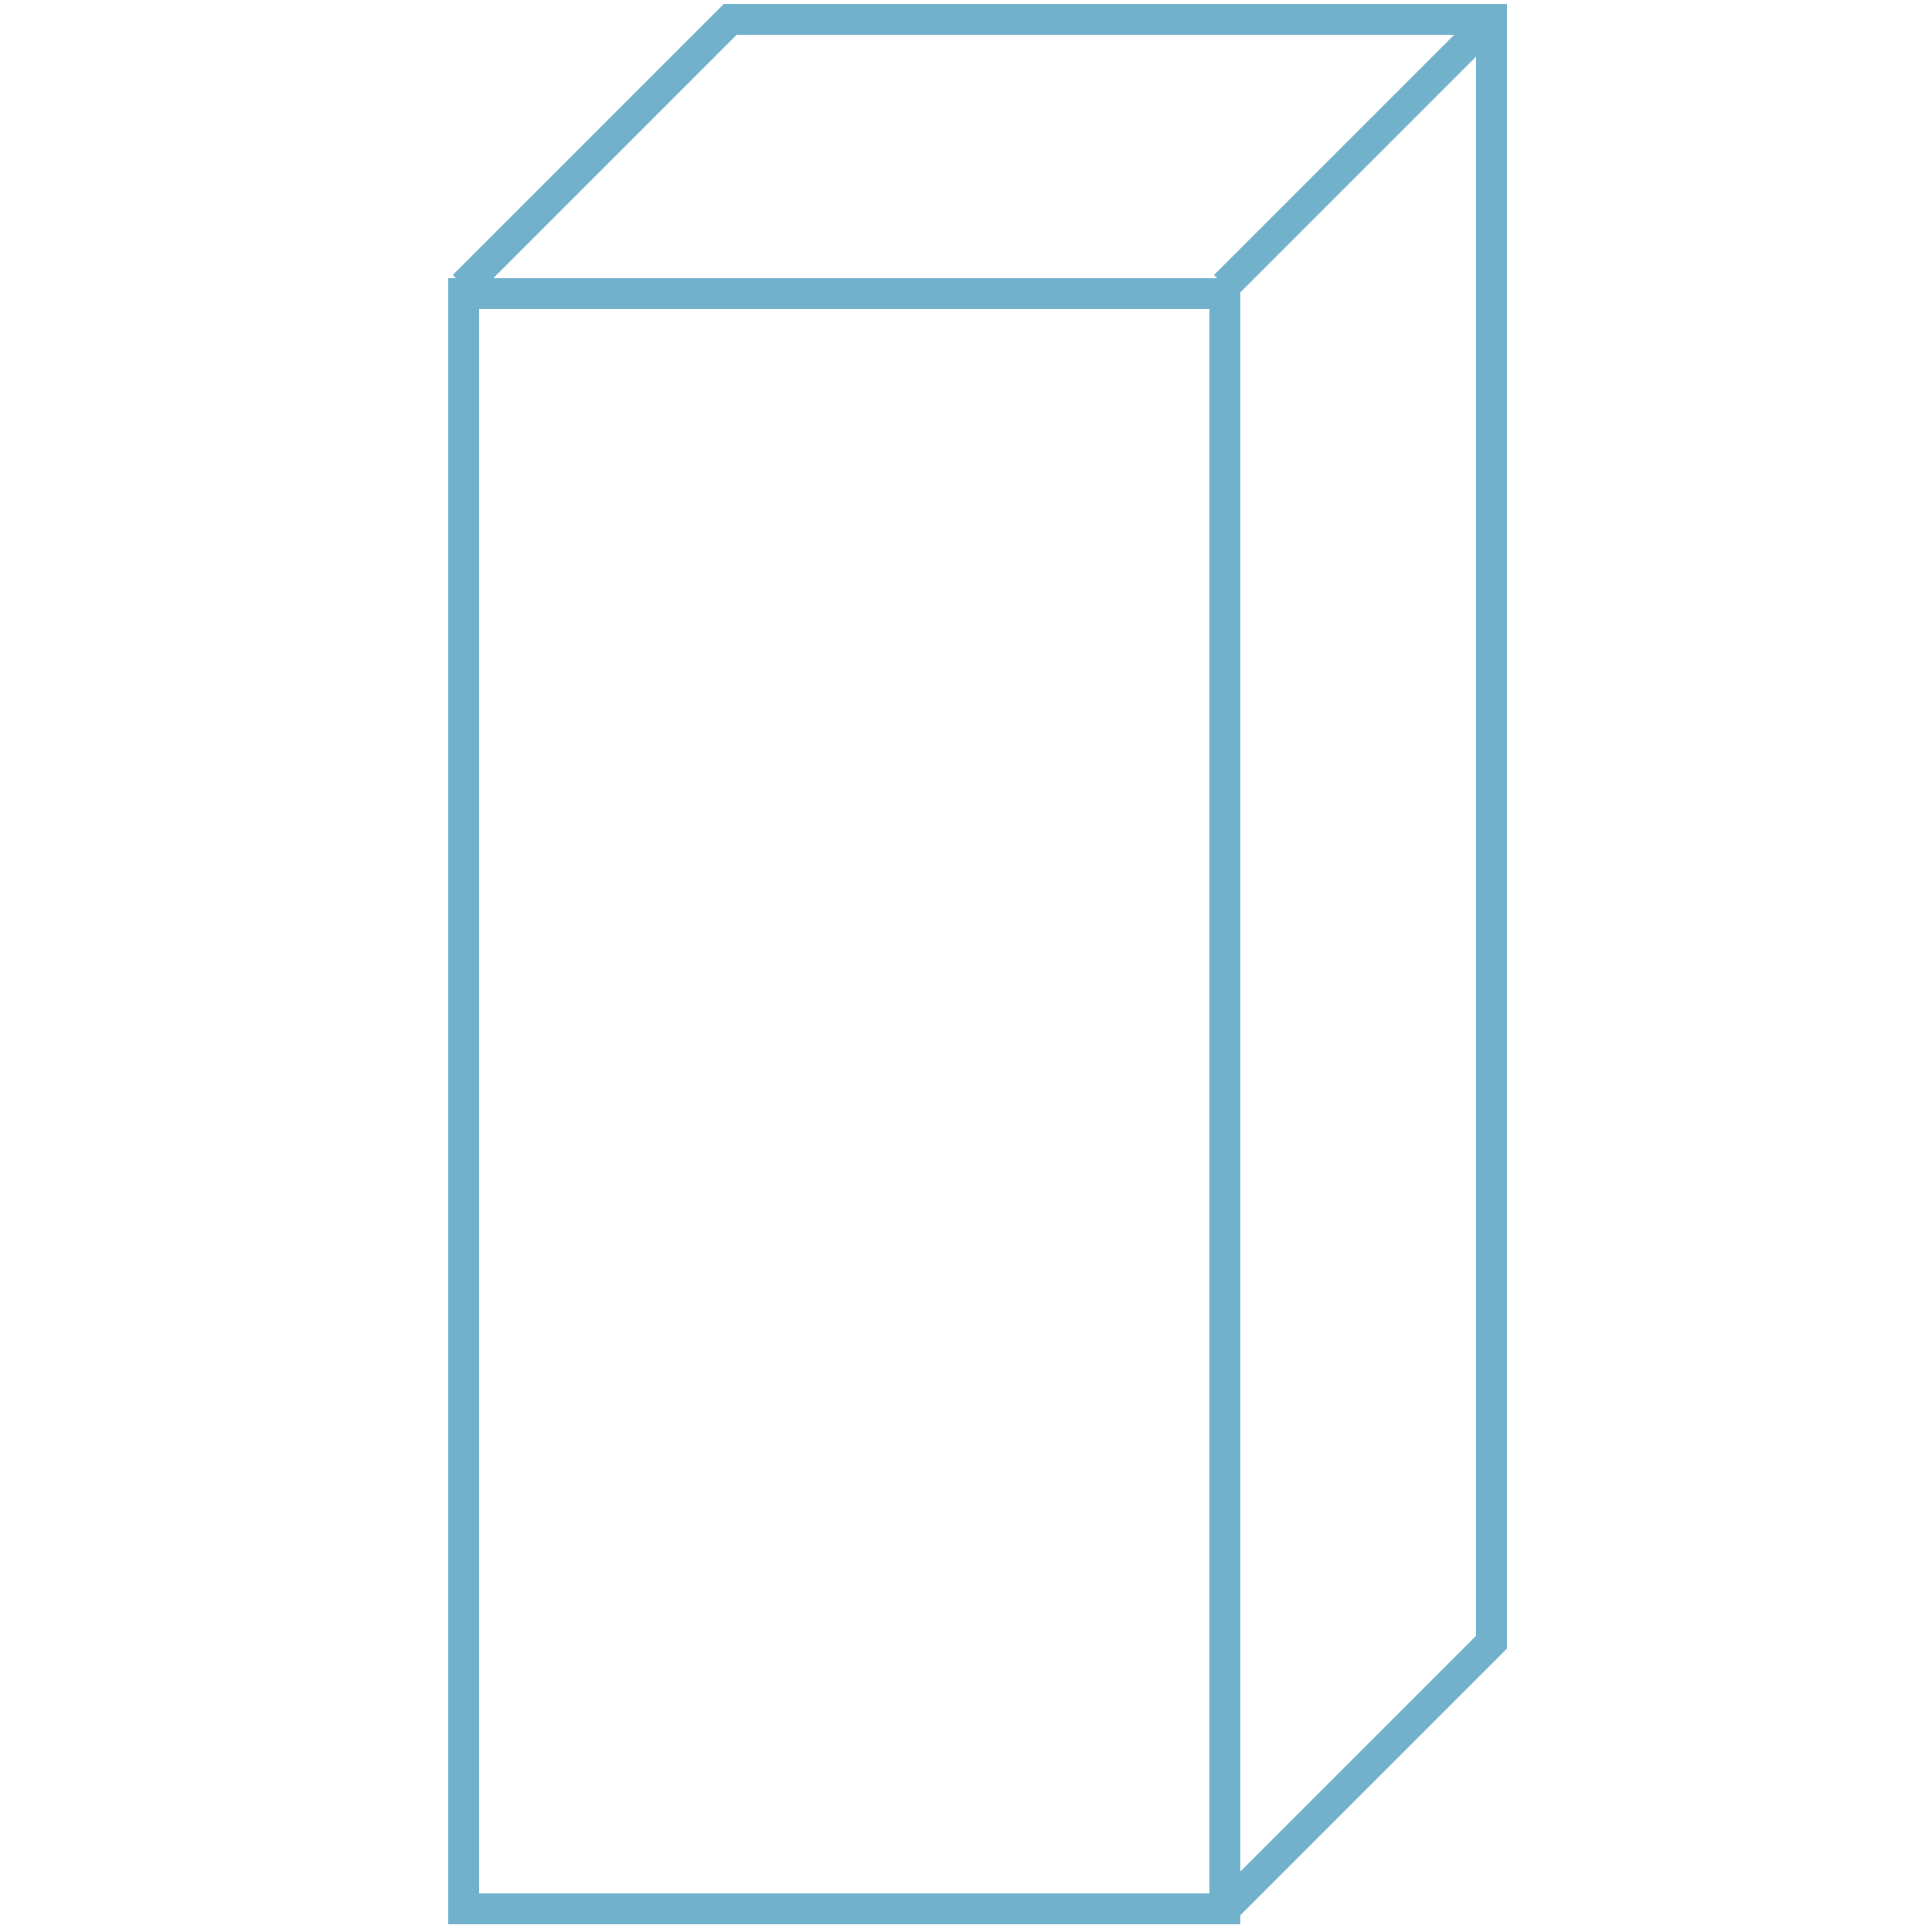
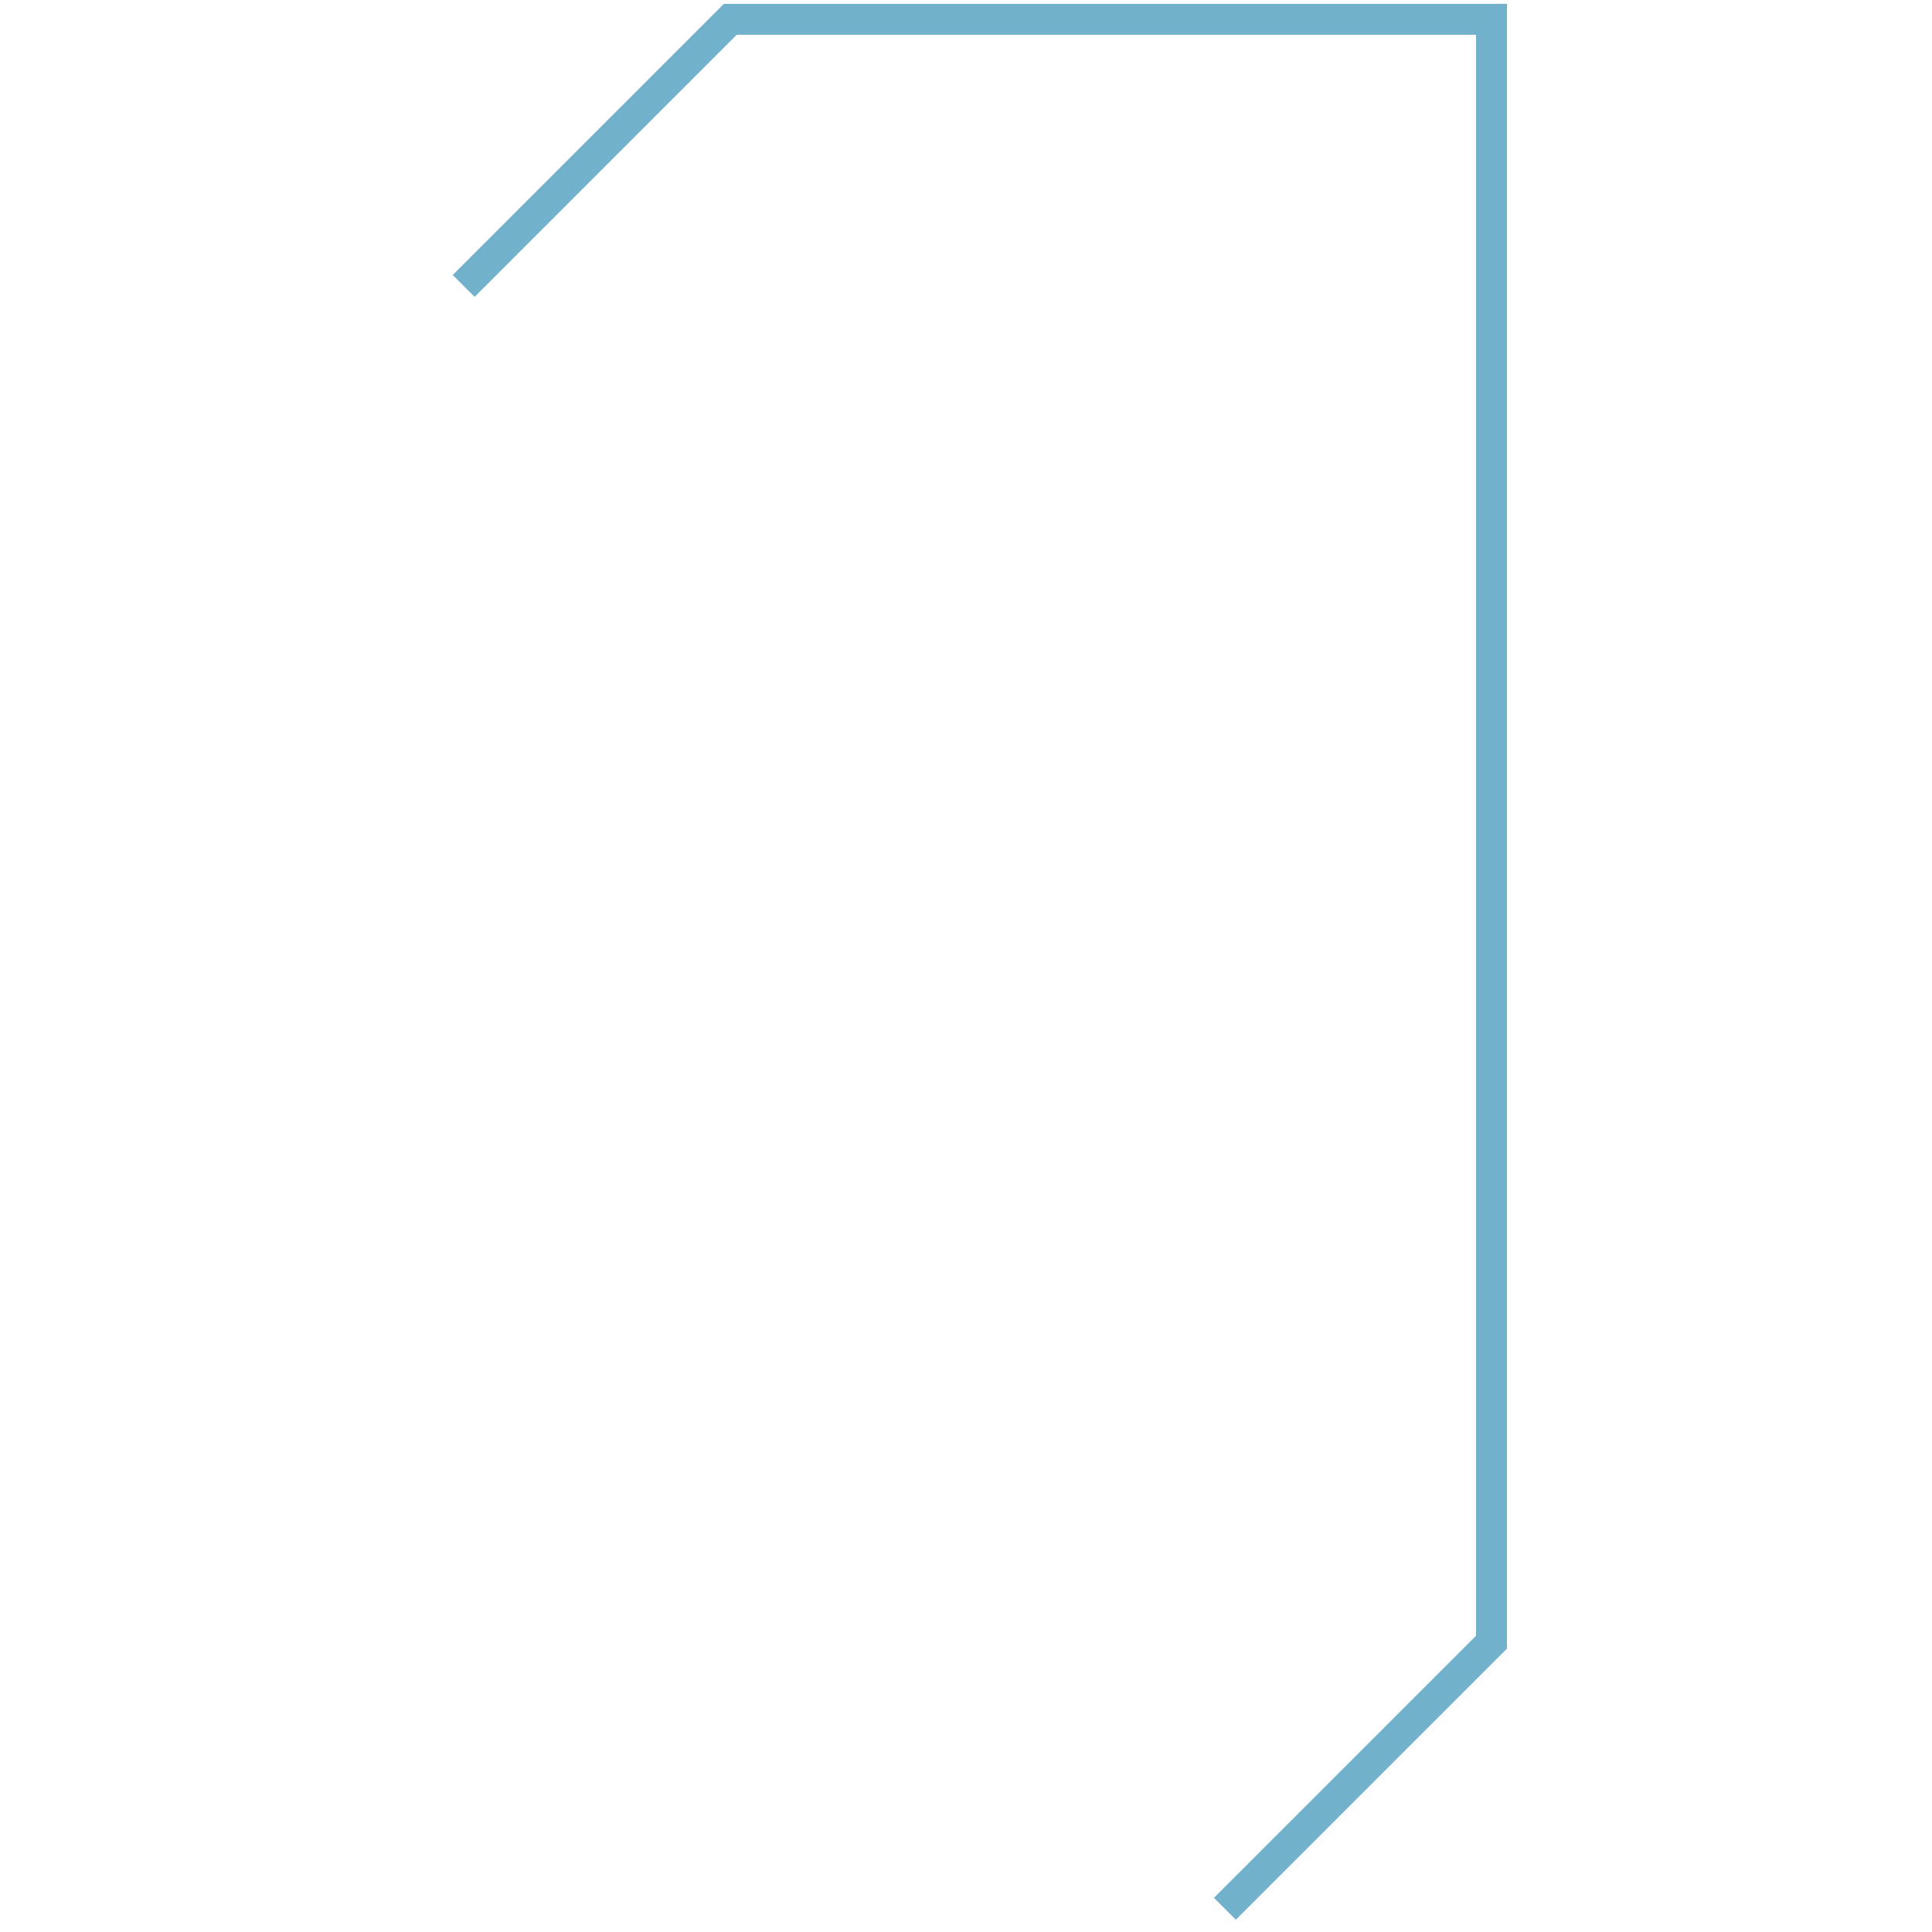
<svg xmlns="http://www.w3.org/2000/svg" version="1.1" id="Ebene_1" x="0px" y="0px" viewBox="0 0 50 50" style="enable-background:new 0 0 50 50;" xml:space="preserve" width="50" height="50">
  <style type="text/css">
	.st0{fill:none;stroke:#71B1CB;stroke-width:0.8;stroke-miterlimit:10;}
</style>
  <g>
-     <rect x="12" y="7.6" class="st0" width="19.7" height="41.8" />
-     <line class="st0" x1="38.6" y1="0.5" x2="31.7" y2="7.4" />
    <polyline class="st0" points="12,7.4 18.9,0.5 38.6,0.5 38.6,42.5 31.7,49.4  " />
  </g>
</svg>